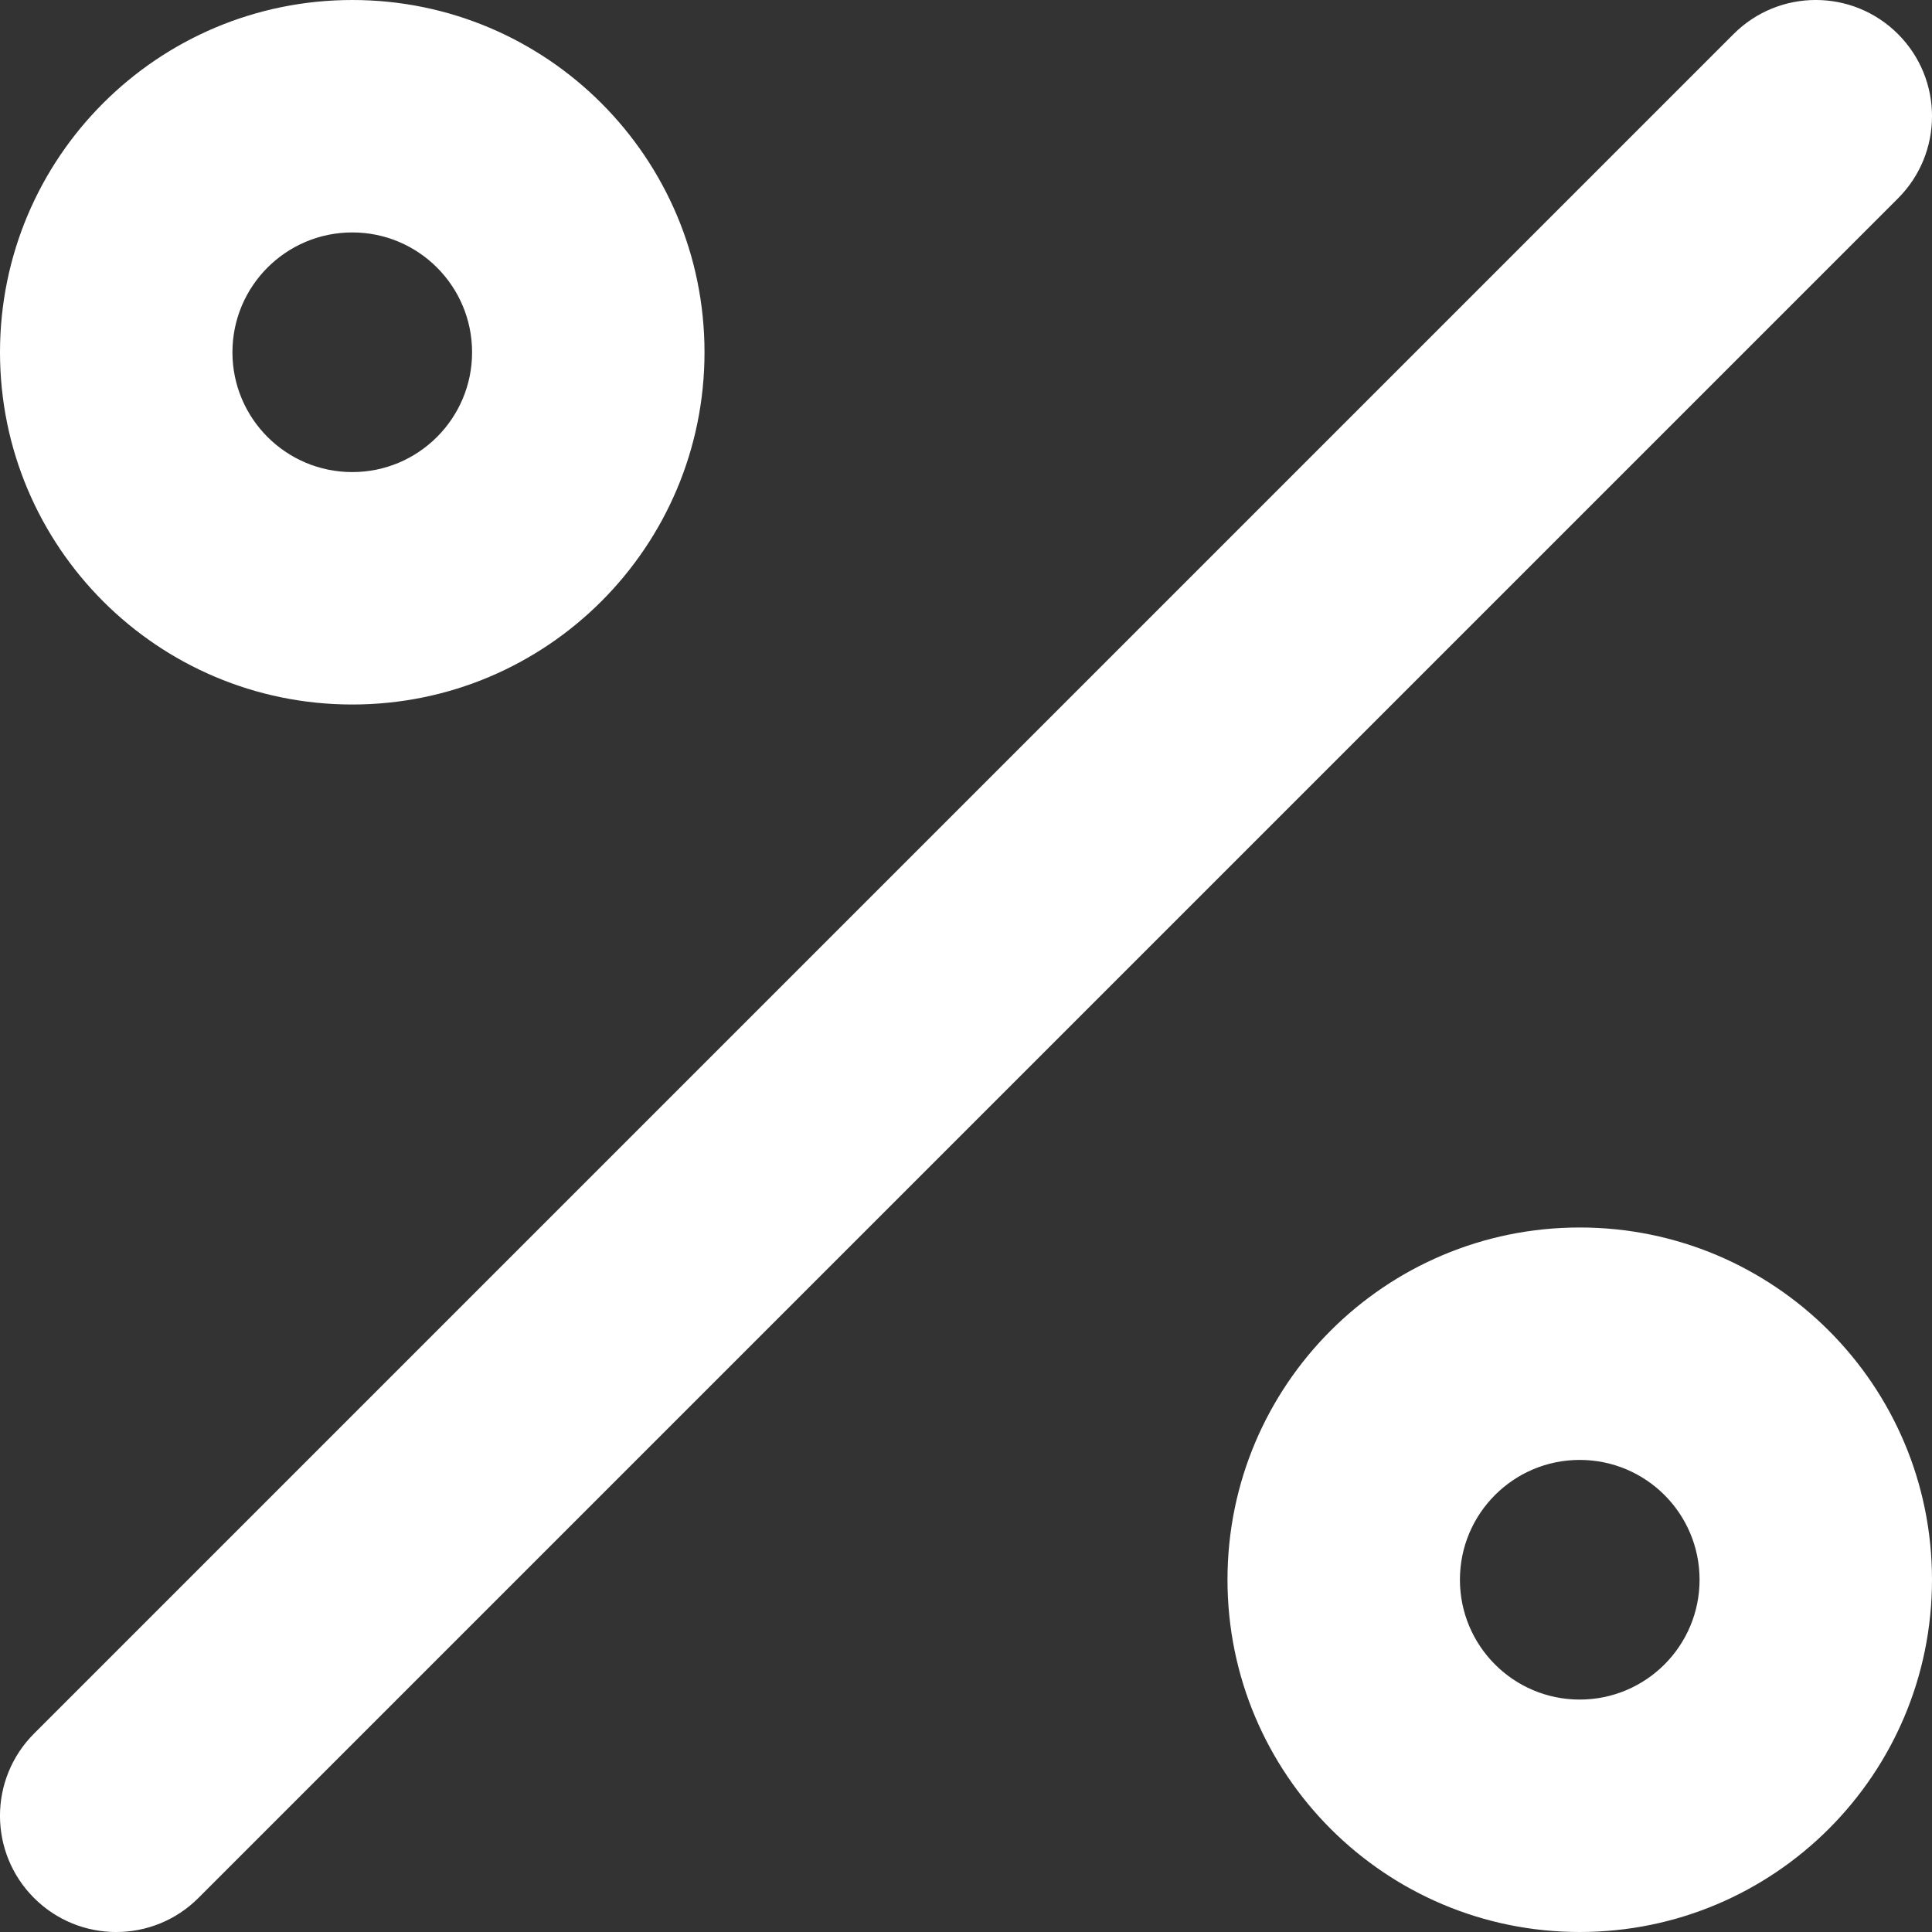
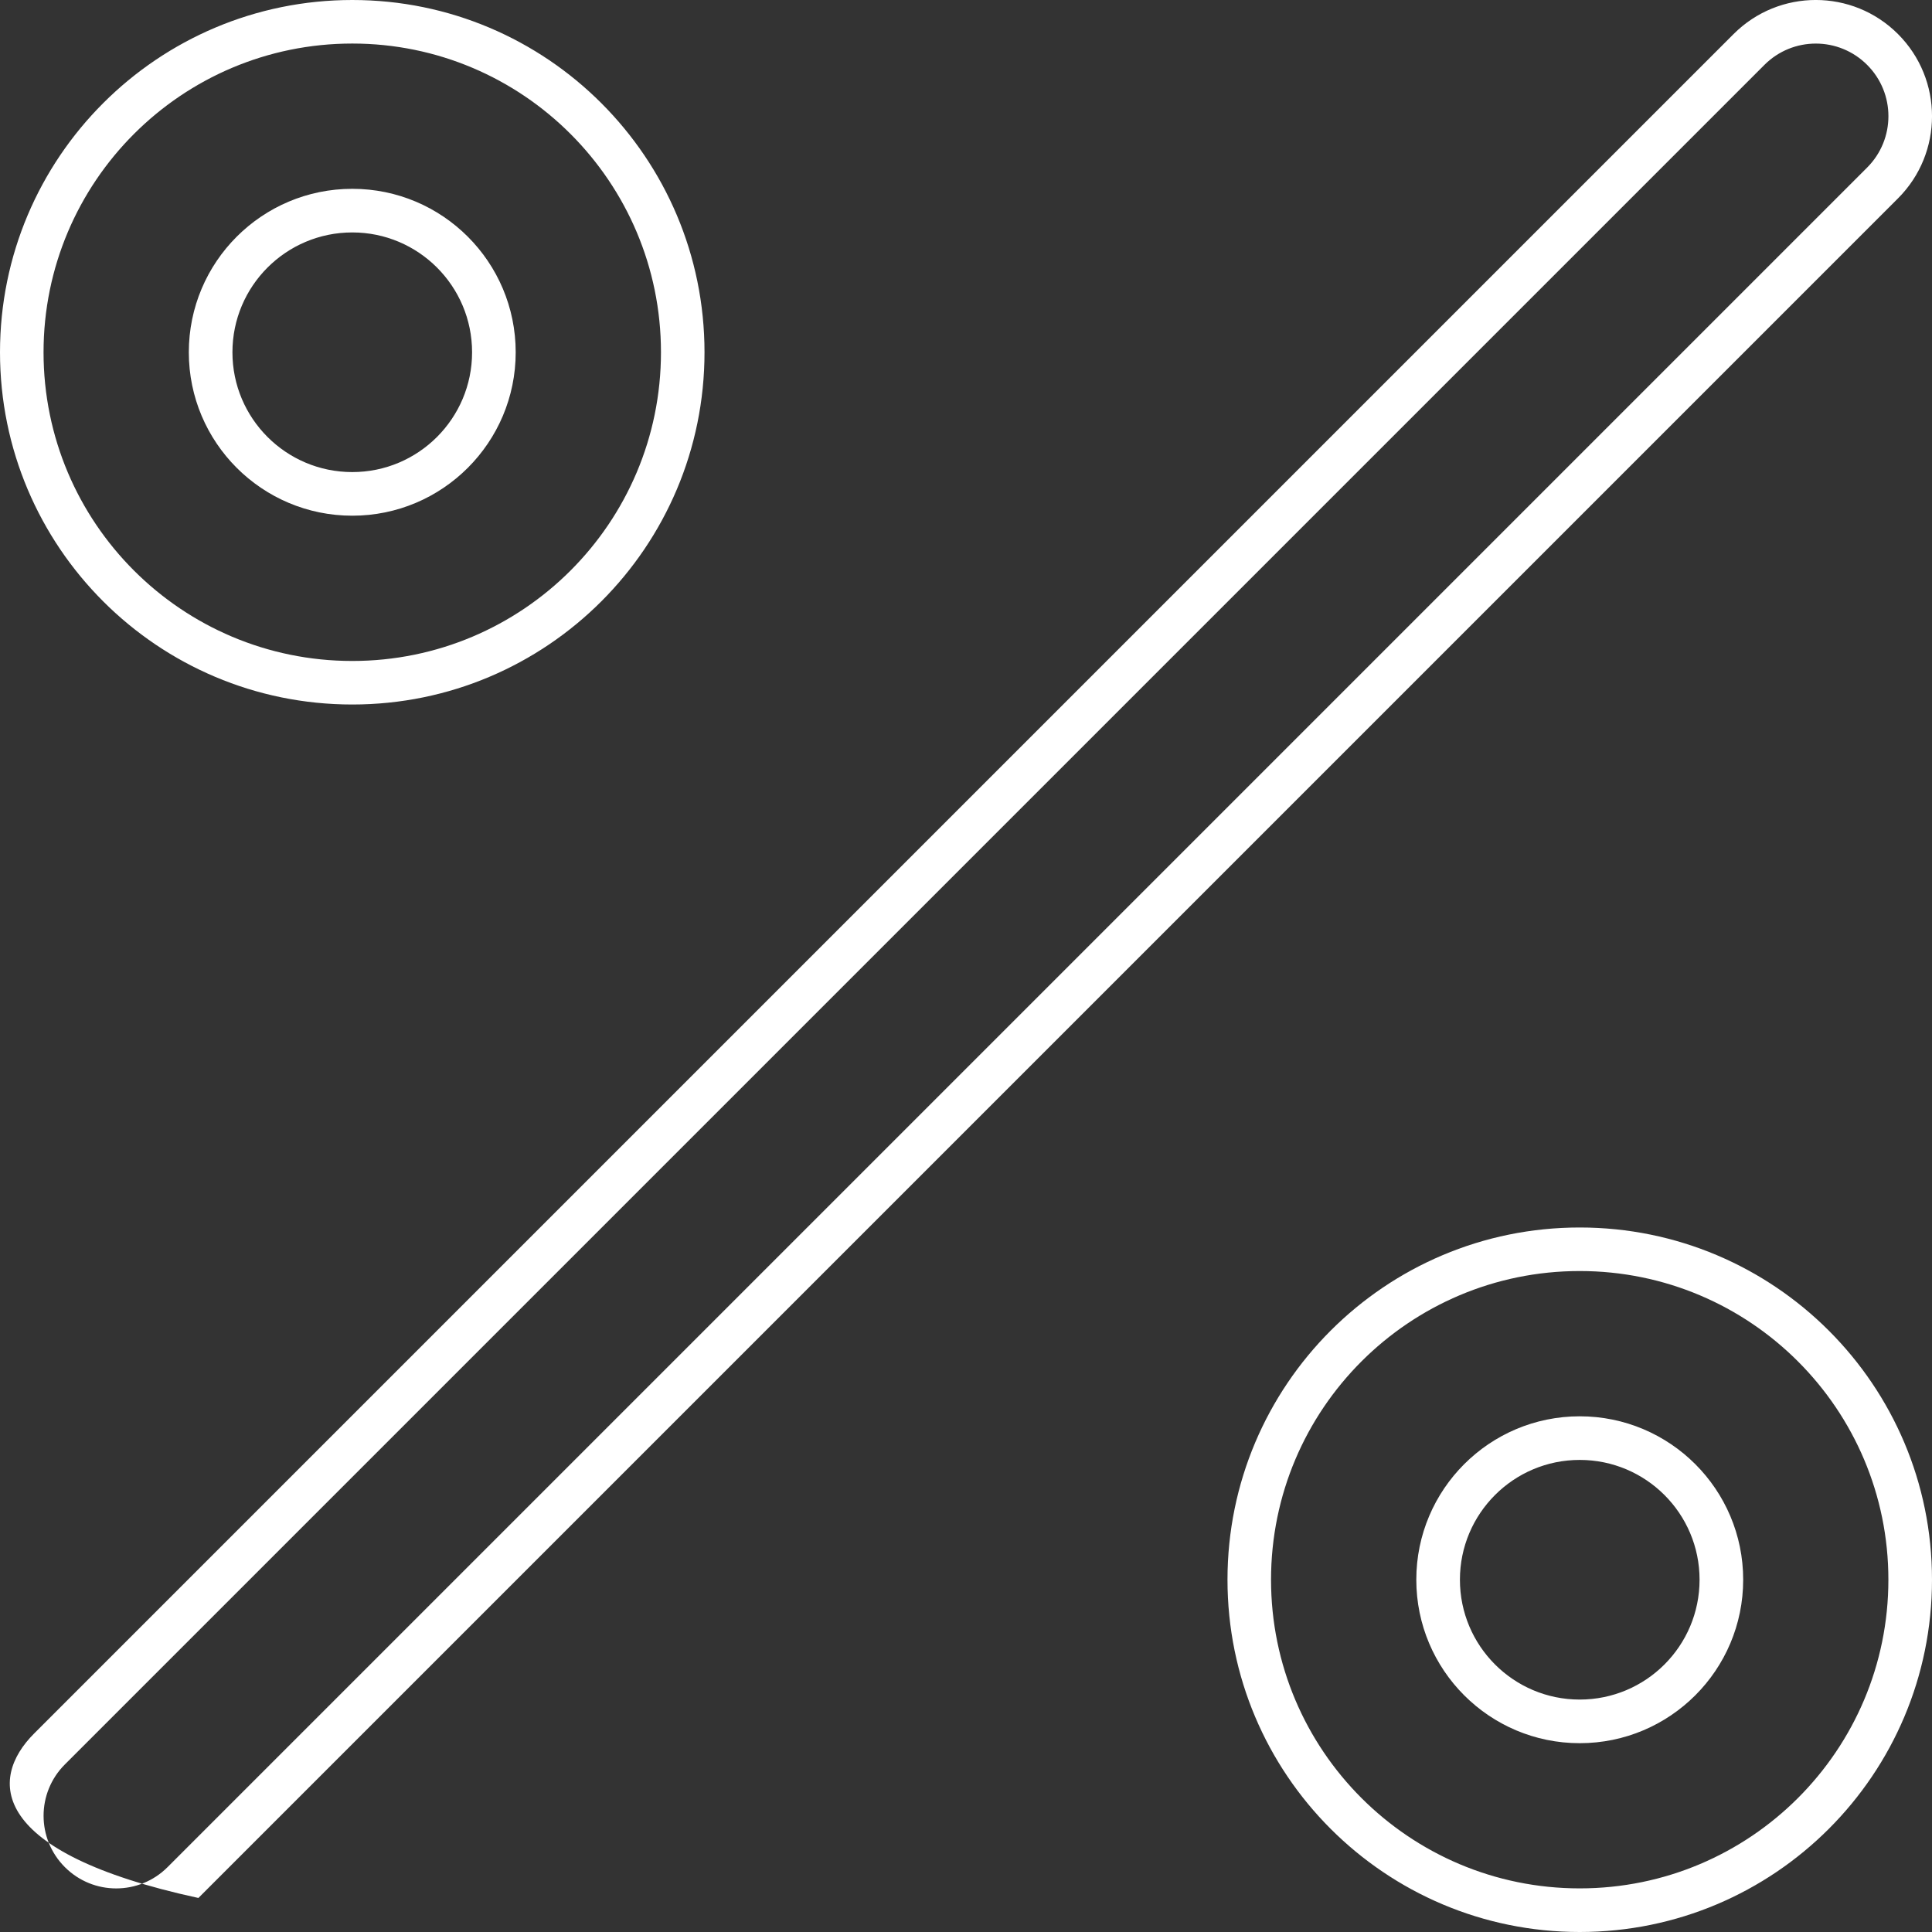
<svg xmlns="http://www.w3.org/2000/svg" width="26" height="26" viewBox="0 0 26 26" fill="none">
  <rect x="0" y="0" width="26" height="26" fill="#333333" stroke="none" />
-   <path fill-rule="evenodd" clip-rule="evenodd" d="M4.741 2.835C3.688 2.835 2.835 3.688 2.835 4.741C2.835 5.793 3.688 6.647 4.741 6.647C5.793 6.647 6.647 5.793 6.647 4.741C6.647 3.688 5.793 2.835 4.741 2.835ZM0.293 4.741C0.293 2.284 2.284 0.293 4.741 0.293C7.197 0.293 9.188 2.284 9.188 4.741C9.188 7.197 7.197 9.188 4.741 9.188C2.284 9.188 0.293 7.197 0.293 4.741ZM25.335 0.665C25.831 1.162 25.831 1.966 25.335 2.462L2.462 25.335C1.966 25.831 1.162 25.831 0.665 25.335C0.169 24.838 0.169 24.034 0.665 23.538L23.538 0.665C24.034 0.169 24.838 0.169 25.335 0.665ZM21.259 19.353C20.207 19.353 19.353 20.207 19.353 21.259C19.353 22.312 20.207 23.165 21.259 23.165C22.312 23.165 23.165 22.312 23.165 21.259C23.165 20.207 22.312 19.353 21.259 19.353ZM16.812 21.259C16.812 18.803 18.803 16.812 21.259 16.812C23.716 16.812 25.707 18.803 25.707 21.259C25.707 23.716 23.716 25.707 21.259 25.707C18.803 25.707 16.812 23.716 16.812 21.259Z" fill="white" />
-   <path fill-rule="evenodd" clip-rule="evenodd" d="M23.33 0.458C23.941 -0.153 24.931 -0.153 25.542 0.458C26.153 1.069 26.153 2.059 25.542 2.67L2.67 25.542C2.059 26.153 1.069 26.153 0.458 25.542C-0.153 24.931 -0.153 23.941 0.458 23.33L23.33 0.458ZM25.127 0.873C24.745 0.491 24.127 0.491 23.745 0.873L0.873 23.745C0.491 24.127 0.491 24.745 0.873 25.127C1.254 25.509 1.873 25.509 2.255 25.127L25.127 2.255C25.509 1.873 25.509 1.254 25.127 0.873ZM0 4.741C0 2.122 2.122 3.49561e-08 4.741 3.49561e-08C7.359 3.49561e-08 9.481 2.122 9.481 4.741C9.481 7.359 7.359 9.481 4.741 9.481C2.122 9.481 0 7.359 0 4.741ZM4.741 0.586C2.446 0.586 0.586 2.446 0.586 4.741C0.586 7.035 2.446 8.895 4.741 8.895C7.035 8.895 8.895 7.035 8.895 4.741C8.895 2.446 7.035 0.586 4.741 0.586ZM4.741 3.128C3.85 3.128 3.128 3.85 3.128 4.741C3.128 5.631 3.85 6.353 4.741 6.353C5.631 6.353 6.353 5.631 6.353 4.741C6.353 3.85 5.631 3.128 4.741 3.128ZM2.541 4.741C2.541 3.526 3.526 2.541 4.741 2.541C5.955 2.541 6.94 3.526 6.94 4.741C6.94 5.955 5.955 6.94 4.741 6.94C3.526 6.94 2.541 5.955 2.541 4.741ZM16.519 21.259C16.519 18.641 18.641 16.519 21.259 16.519C23.878 16.519 26 18.641 26 21.259C26 23.878 23.878 26 21.259 26C18.641 26 16.519 23.878 16.519 21.259ZM21.259 17.105C18.965 17.105 17.105 18.965 17.105 21.259C17.105 23.554 18.965 25.413 21.259 25.413C23.554 25.413 25.413 23.554 25.413 21.259C25.413 18.965 23.554 17.105 21.259 17.105ZM21.259 19.647C20.369 19.647 19.647 20.369 19.647 21.259C19.647 22.15 20.369 22.872 21.259 22.872C22.15 22.872 22.872 22.15 22.872 21.259C22.872 20.369 22.15 19.647 21.259 19.647ZM19.06 21.259C19.06 20.045 20.045 19.06 21.259 19.06C22.474 19.06 23.459 20.045 23.459 21.259C23.459 22.474 22.474 23.459 21.259 23.459C20.045 23.459 19.06 22.474 19.06 21.259Z" fill="white" />
+   <path fill-rule="evenodd" clip-rule="evenodd" d="M23.33 0.458C23.941 -0.153 24.931 -0.153 25.542 0.458C26.153 1.069 26.153 2.059 25.542 2.67L2.67 25.542C-0.153 24.931 -0.153 23.941 0.458 23.33L23.33 0.458ZM25.127 0.873C24.745 0.491 24.127 0.491 23.745 0.873L0.873 23.745C0.491 24.127 0.491 24.745 0.873 25.127C1.254 25.509 1.873 25.509 2.255 25.127L25.127 2.255C25.509 1.873 25.509 1.254 25.127 0.873ZM0 4.741C0 2.122 2.122 3.49561e-08 4.741 3.49561e-08C7.359 3.49561e-08 9.481 2.122 9.481 4.741C9.481 7.359 7.359 9.481 4.741 9.481C2.122 9.481 0 7.359 0 4.741ZM4.741 0.586C2.446 0.586 0.586 2.446 0.586 4.741C0.586 7.035 2.446 8.895 4.741 8.895C7.035 8.895 8.895 7.035 8.895 4.741C8.895 2.446 7.035 0.586 4.741 0.586ZM4.741 3.128C3.85 3.128 3.128 3.85 3.128 4.741C3.128 5.631 3.85 6.353 4.741 6.353C5.631 6.353 6.353 5.631 6.353 4.741C6.353 3.85 5.631 3.128 4.741 3.128ZM2.541 4.741C2.541 3.526 3.526 2.541 4.741 2.541C5.955 2.541 6.94 3.526 6.94 4.741C6.94 5.955 5.955 6.94 4.741 6.94C3.526 6.94 2.541 5.955 2.541 4.741ZM16.519 21.259C16.519 18.641 18.641 16.519 21.259 16.519C23.878 16.519 26 18.641 26 21.259C26 23.878 23.878 26 21.259 26C18.641 26 16.519 23.878 16.519 21.259ZM21.259 17.105C18.965 17.105 17.105 18.965 17.105 21.259C17.105 23.554 18.965 25.413 21.259 25.413C23.554 25.413 25.413 23.554 25.413 21.259C25.413 18.965 23.554 17.105 21.259 17.105ZM21.259 19.647C20.369 19.647 19.647 20.369 19.647 21.259C19.647 22.15 20.369 22.872 21.259 22.872C22.15 22.872 22.872 22.15 22.872 21.259C22.872 20.369 22.15 19.647 21.259 19.647ZM19.06 21.259C19.06 20.045 20.045 19.06 21.259 19.06C22.474 19.06 23.459 20.045 23.459 21.259C23.459 22.474 22.474 23.459 21.259 23.459C20.045 23.459 19.06 22.474 19.06 21.259Z" fill="white" />
</svg>